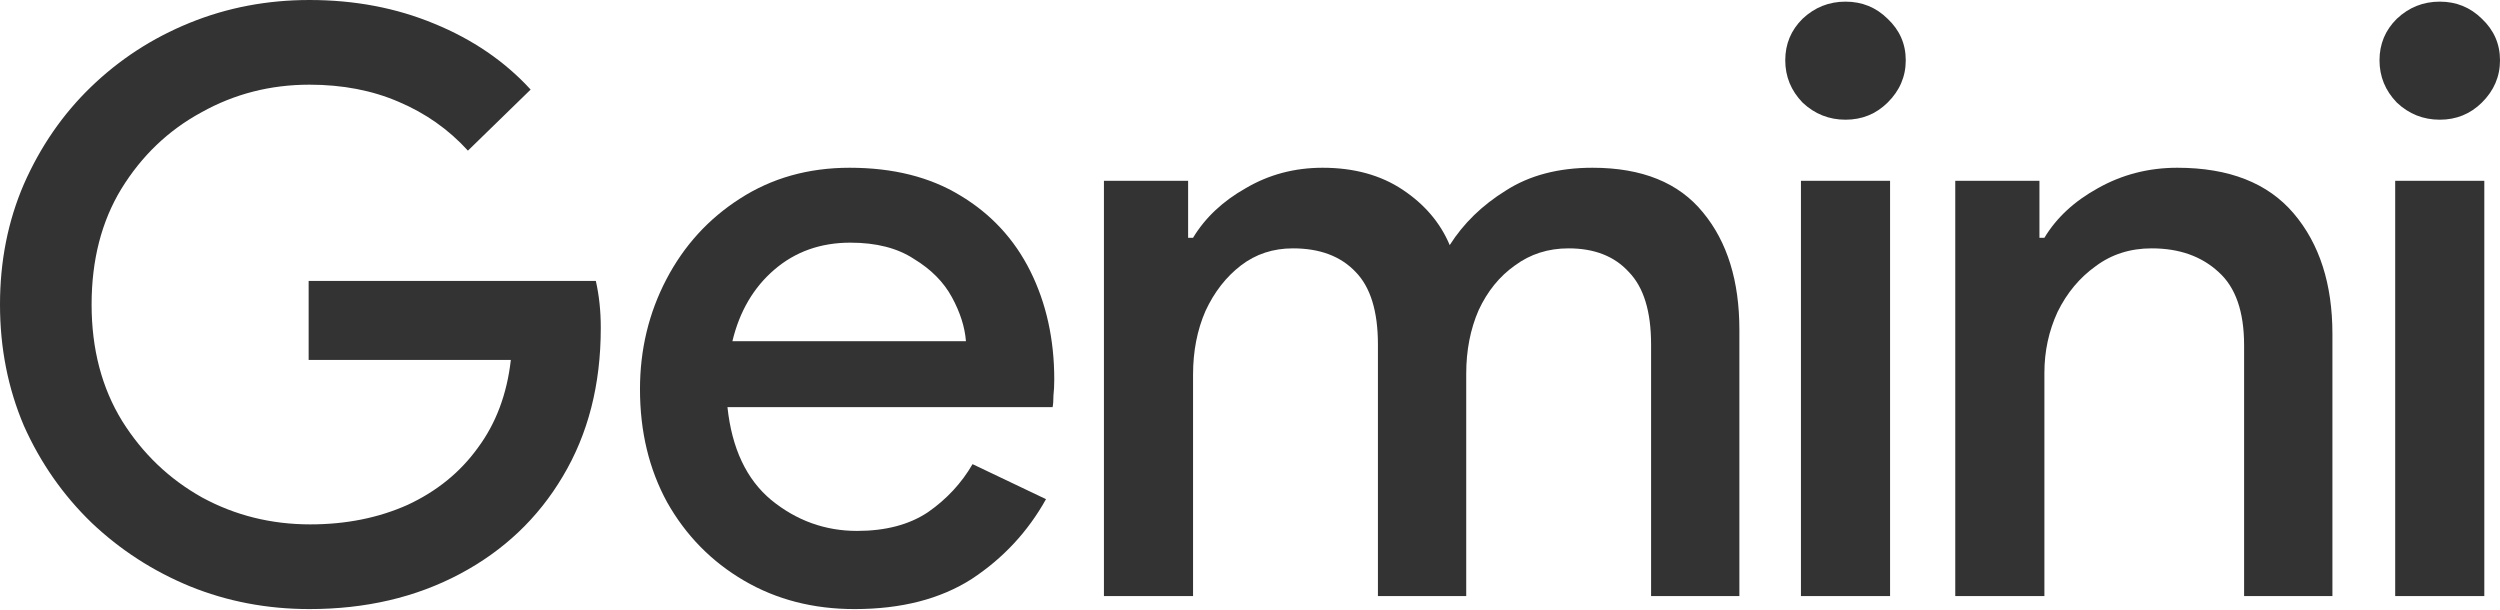
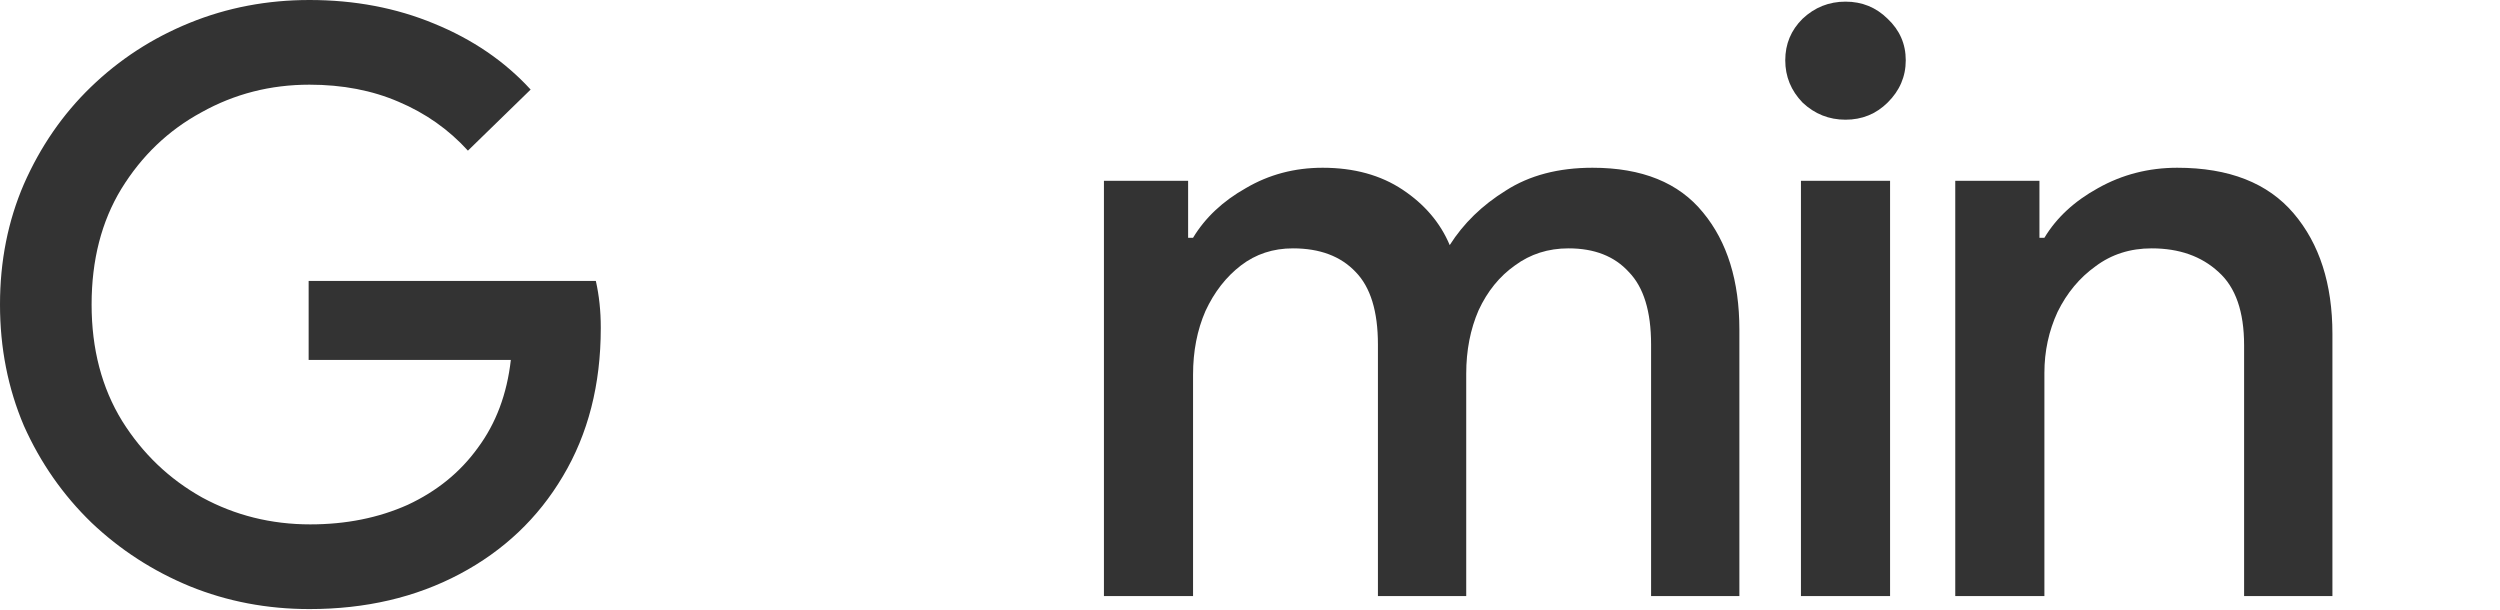
<svg xmlns="http://www.w3.org/2000/svg" width="328" height="80" viewBox="0 0 328 80" fill="none">
-   <path d="M320.097 15.705C317.931 15.705 316.054 14.958 314.467 13.462C312.951 11.895 312.191 10.043 312.191 7.907C312.191 5.77 312.951 3.954 314.467 2.458C316.054 0.963 317.931 0.215 320.097 0.215C322.262 0.215 324.103 0.963 325.619 2.458C327.206 3.954 328 5.77 328 7.907C328 10.043 327.206 11.895 325.619 13.462C324.103 14.958 322.262 15.705 320.097 15.705ZM314.249 78.202V23.718H325.942V78.202H314.249Z" fill="black" fill-opacity="0.8" />
  <path d="M256.53 78.202V23.718H267.575V31.196H268.225C269.812 28.561 272.158 26.389 275.263 24.68C278.438 22.899 281.902 22.009 285.657 22.009C292.441 22.009 297.53 24.003 300.923 27.991C304.316 31.98 306.013 37.25 306.013 43.802V78.202H294.426V45.298C294.426 40.882 293.308 37.677 291.07 35.683C288.833 33.618 285.909 32.585 282.3 32.585C279.485 32.585 277.03 33.368 274.938 34.935C272.845 36.431 271.183 38.425 269.956 40.918C268.802 43.411 268.225 46.081 268.225 48.93V78.202H256.53Z" fill="black" fill-opacity="0.8" />
  <path d="M242.131 15.705C239.966 15.705 238.088 14.958 236.5 13.462C234.984 11.895 234.226 10.043 234.226 7.907C234.226 5.77 234.984 3.954 236.5 2.458C238.088 0.963 239.966 0.215 242.131 0.215C244.296 0.215 246.136 0.963 247.652 2.458C249.241 3.954 250.035 5.77 250.035 7.907C250.035 10.043 249.241 11.895 247.652 13.462C246.136 14.958 244.296 15.705 242.131 15.705ZM236.284 78.202V23.718H247.977V78.202H236.284Z" fill="black" fill-opacity="0.8" />
  <path d="M144.836 78.202V23.718H155.881V31.196H156.529C158.118 28.561 160.428 26.389 163.459 24.68C166.491 22.899 169.847 22.009 173.529 22.009C177.643 22.009 181.144 22.97 184.031 24.893C186.918 26.816 188.976 29.238 190.203 32.158C192.007 29.309 194.461 26.923 197.566 25C200.669 23.006 204.459 22.009 208.934 22.009C215.431 22.009 220.267 23.967 223.442 27.884C226.619 31.73 228.207 36.858 228.207 43.268V78.202H216.622V45.191C216.622 40.847 215.646 37.677 213.698 35.683C211.821 33.618 209.187 32.585 205.794 32.585C203.123 32.585 200.778 33.333 198.757 34.828C196.735 36.253 195.148 38.212 193.992 40.704C192.909 43.197 192.369 45.974 192.369 49.037V78.202H180.784V45.191C180.784 40.847 179.809 37.677 177.86 35.683C175.91 33.618 173.167 32.585 169.632 32.585C167.033 32.585 164.758 33.333 162.809 34.828C160.861 36.324 159.309 38.318 158.154 40.811C157.071 43.304 156.529 46.081 156.529 49.144V78.202H144.836Z" fill="black" fill-opacity="0.8" />
-   <path d="M112.117 79.911C106.703 79.911 101.867 78.665 97.607 76.172C93.348 73.679 89.992 70.261 87.538 65.916C85.156 61.572 83.966 56.622 83.966 51.067C83.966 45.868 85.12 41.06 87.43 36.645C89.74 32.229 92.952 28.704 97.066 26.068C101.253 23.362 106.053 22.009 111.467 22.009C117.168 22.009 122.006 23.22 125.976 25.641C130.017 28.063 133.085 31.374 135.179 35.576C137.272 39.778 138.319 44.514 138.319 49.785C138.319 50.568 138.282 51.281 138.211 51.922C138.211 52.562 138.174 53.061 138.101 53.417H95.443C96.02 58.83 97.932 62.889 101.181 65.596C104.501 68.302 108.255 69.656 112.441 69.656C116.195 69.656 119.299 68.837 121.752 67.198C124.206 65.489 126.156 63.388 127.599 60.895L137.236 65.489C134.854 69.762 131.606 73.252 127.491 75.959C123.377 78.594 118.251 79.911 112.117 79.911ZM111.575 31.837C107.678 31.837 104.356 33.012 101.613 35.363C98.871 37.713 97.03 40.847 96.091 44.764H126.733C126.589 42.912 125.976 40.989 124.893 38.995C123.81 37.001 122.15 35.327 119.913 33.974C117.747 32.549 114.968 31.837 111.575 31.837Z" fill="black" fill-opacity="0.8" />
  <path d="M40.603 79.91C35.044 79.91 29.811 78.913 24.903 76.918C20.067 74.924 15.772 72.147 12.018 68.586C8.265 64.953 5.305 60.716 3.14 55.873C1.047 50.959 0 45.653 0 39.955C0 34.257 1.047 28.987 3.14 24.144C5.305 19.23 8.229 14.992 11.91 11.431C15.663 7.799 19.994 4.985 24.903 2.991C29.811 0.997 35.044 0 40.603 0C46.522 0 51.971 1.033 56.953 3.098C62.005 5.163 66.227 8.048 69.62 11.751L61.392 19.764C58.864 16.986 55.833 14.85 52.296 13.354C48.832 11.858 44.933 11.11 40.603 11.11C35.477 11.11 30.75 12.321 26.419 14.743C22.088 17.093 18.587 20.44 15.916 24.785C13.318 29.058 12.018 34.115 12.018 39.955C12.018 45.795 13.354 50.887 16.024 55.232C18.695 59.505 22.196 62.852 26.527 65.274C30.857 67.624 35.585 68.799 40.711 68.799C45.402 68.799 49.661 67.945 53.487 66.235C57.312 64.455 60.38 61.962 62.69 58.757C65.072 55.552 66.516 51.706 67.022 47.219H40.494V36.857H78.174C78.607 38.78 78.822 40.809 78.822 42.946V43.053C78.822 50.46 77.162 56.941 73.842 62.496C70.594 67.98 66.083 72.254 60.309 75.316C54.533 78.379 47.965 79.91 40.603 79.91Z" fill="black" fill-opacity="0.8" />
</svg>